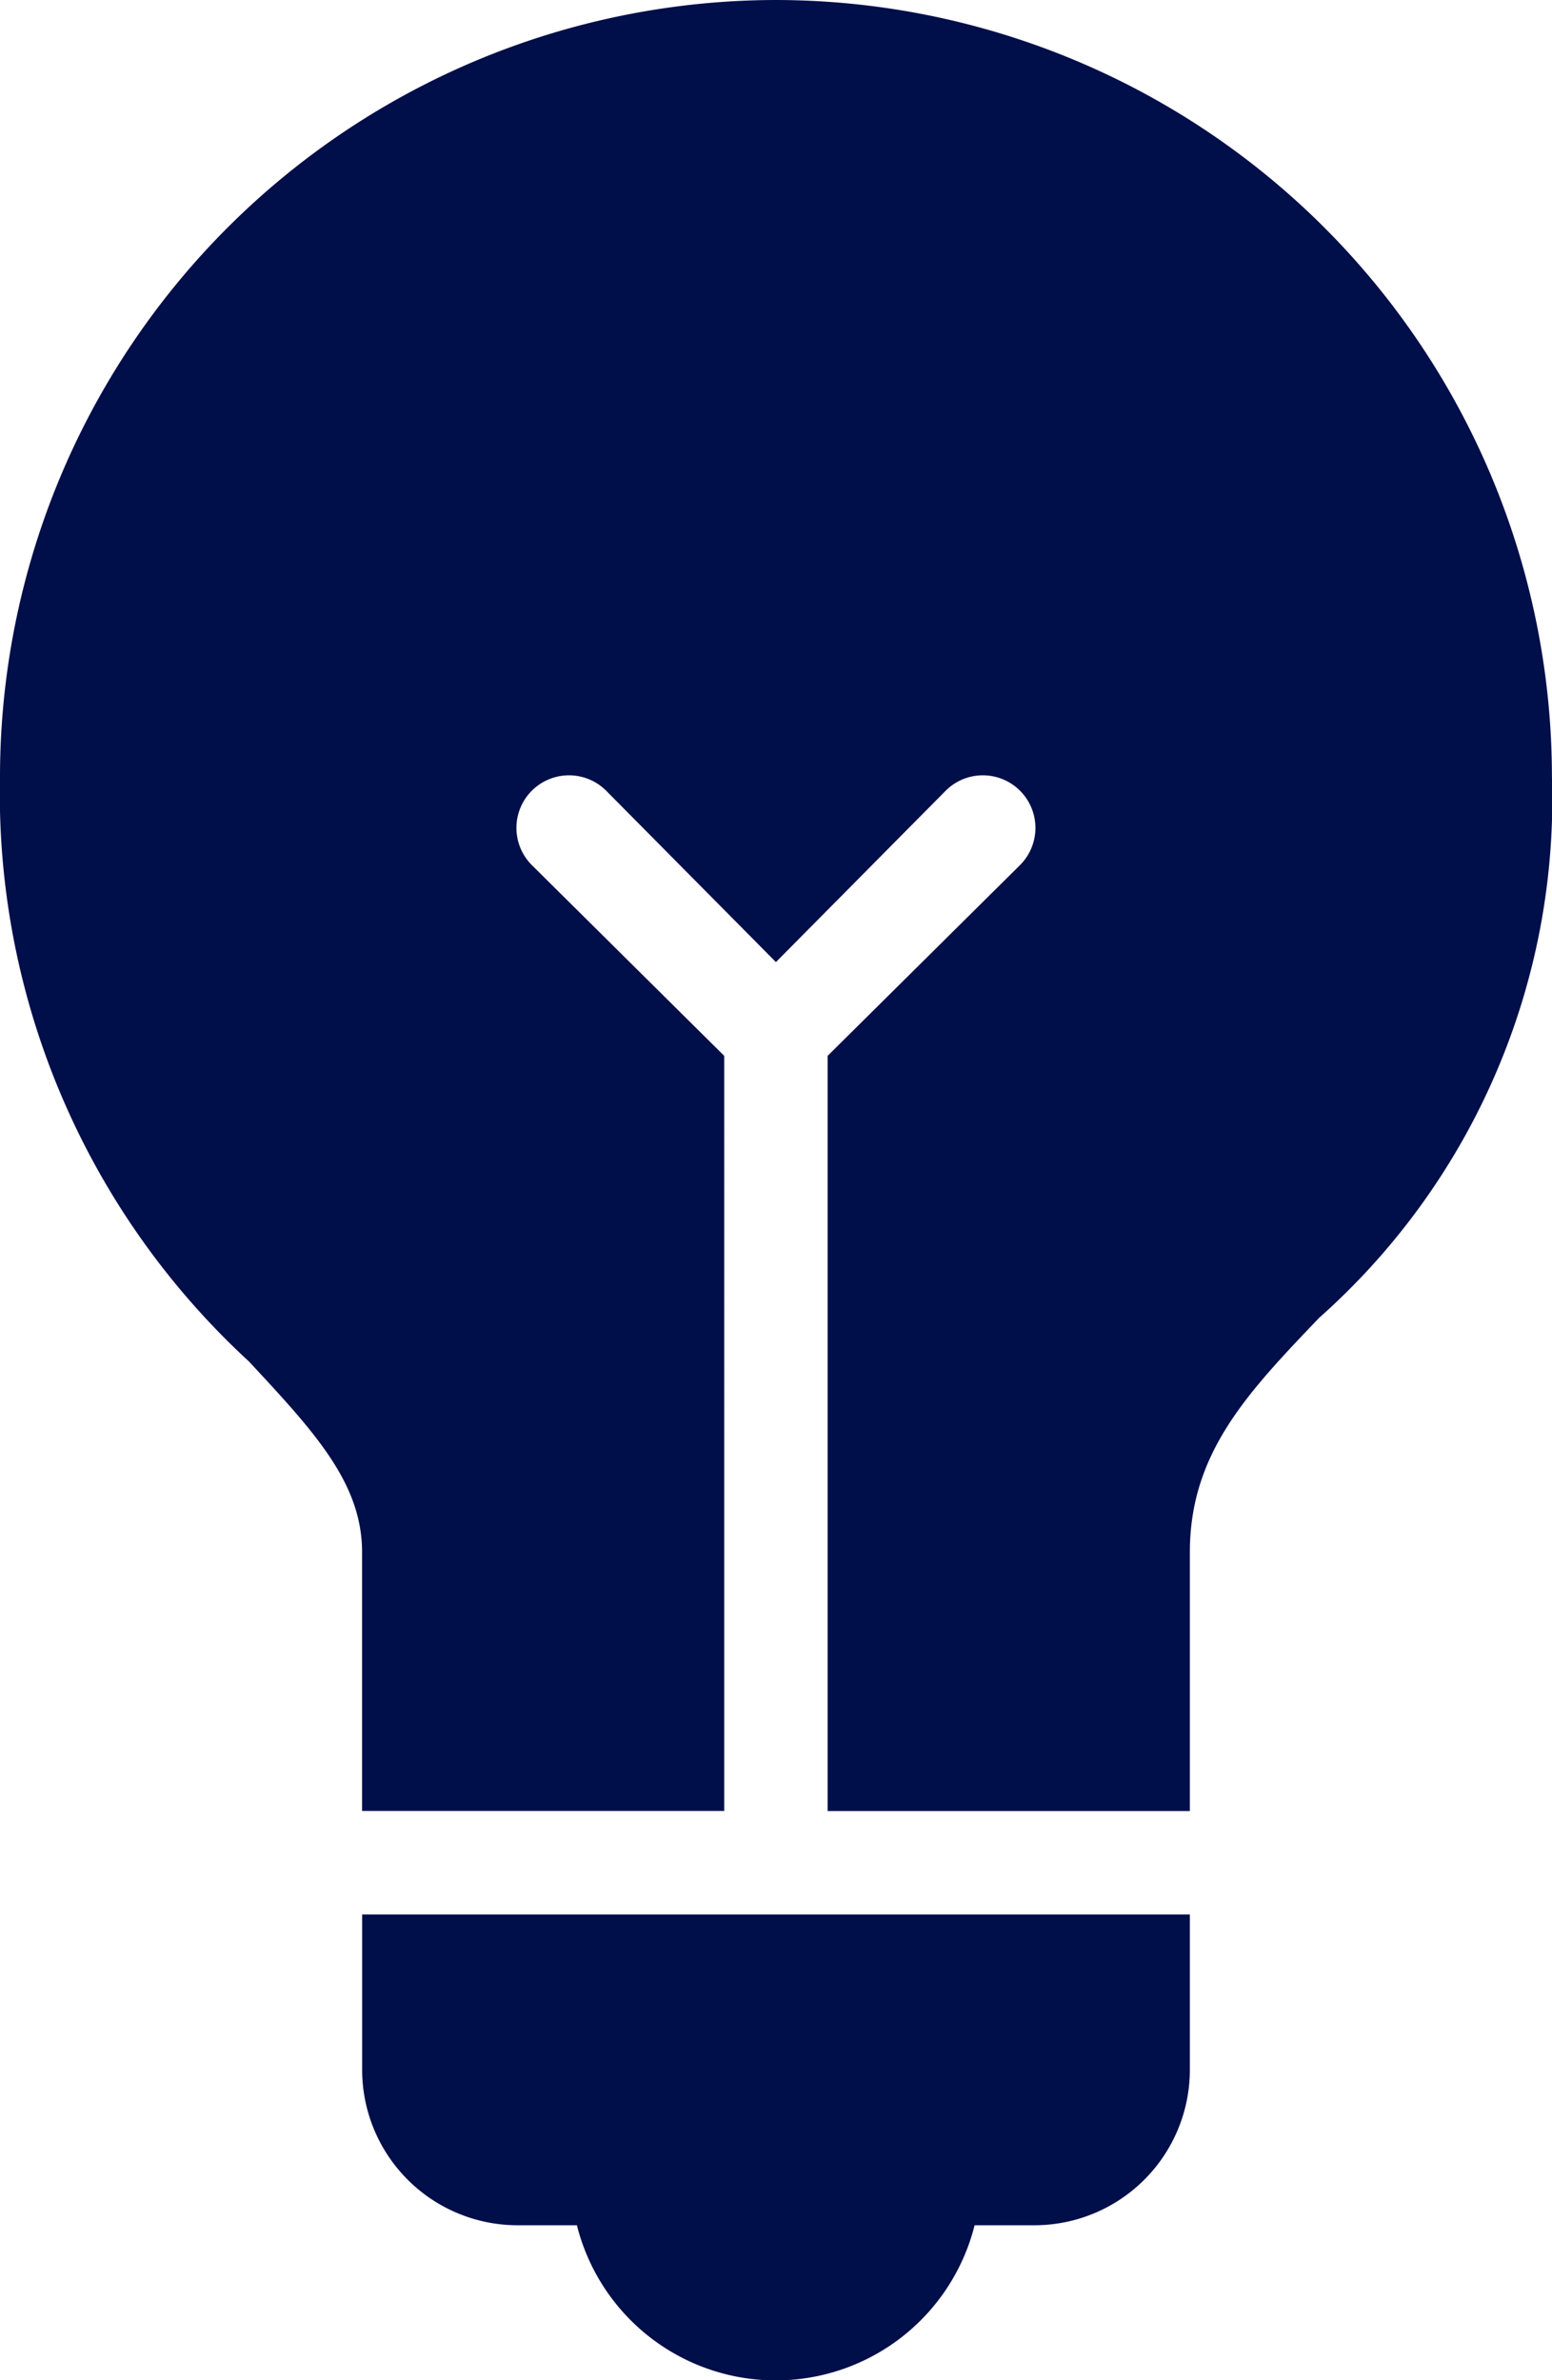
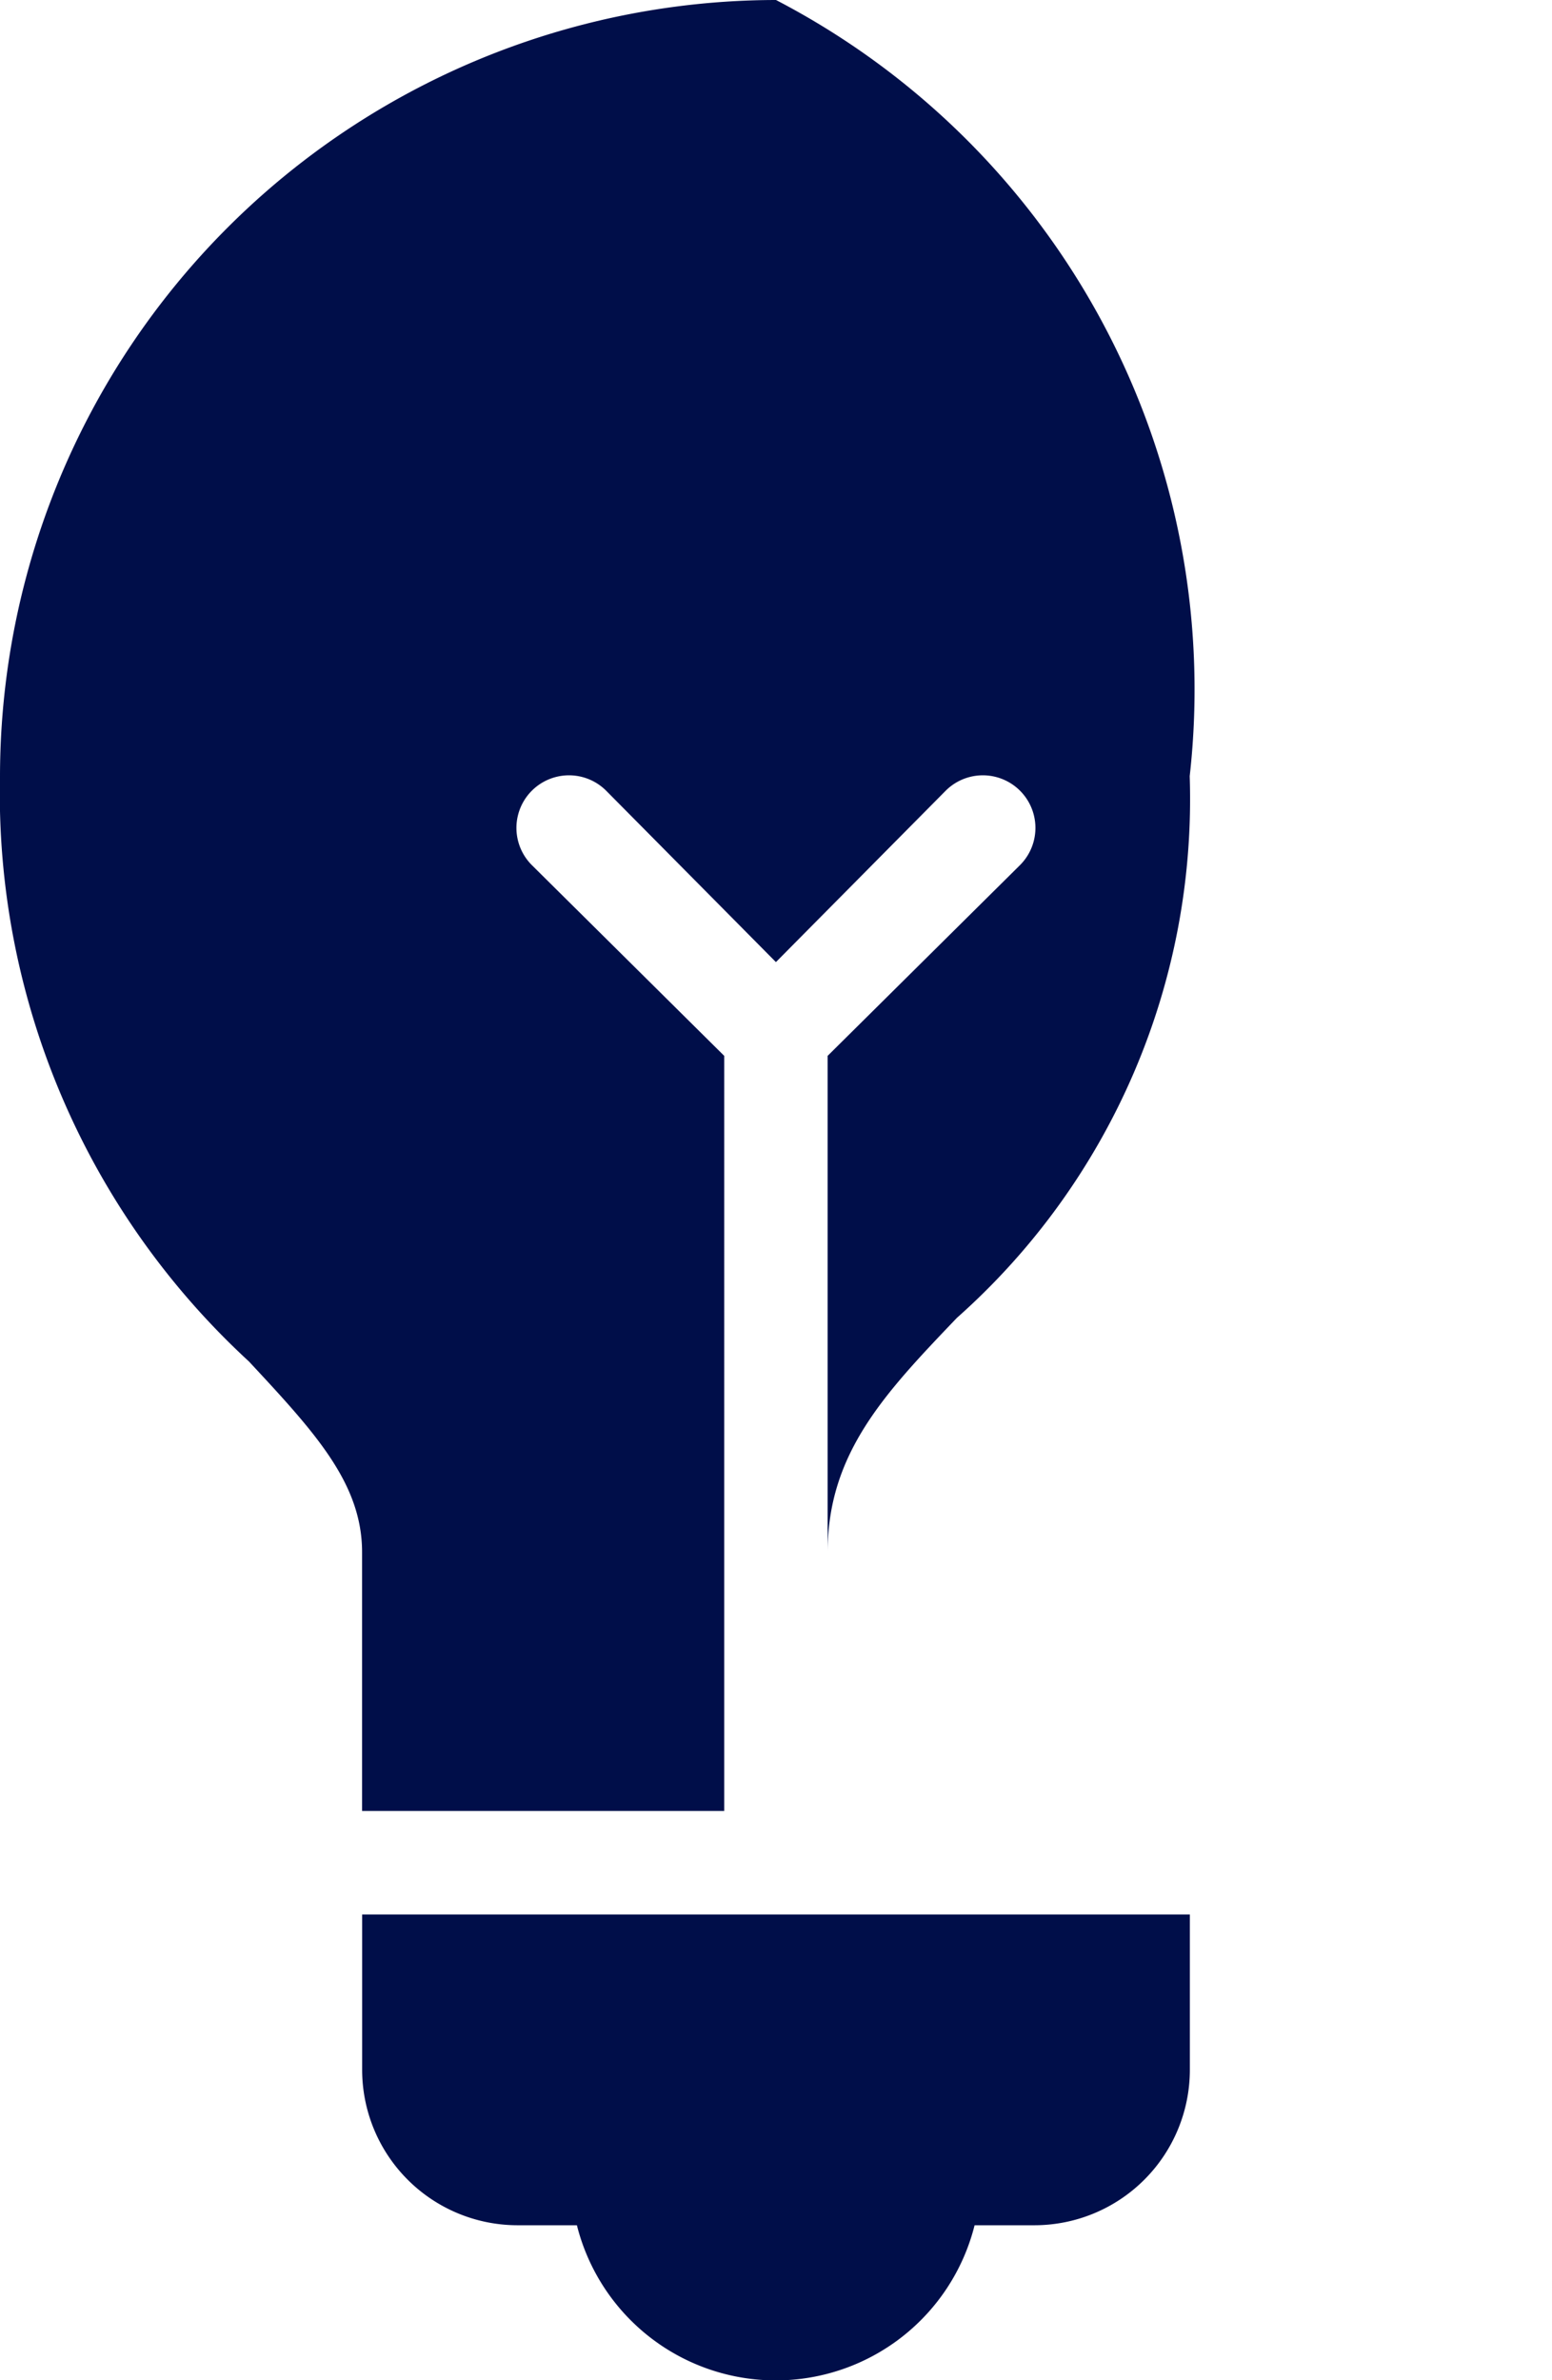
<svg xmlns="http://www.w3.org/2000/svg" width="21.522" height="33" viewBox="0 0 21.522 33">
-   <path id="icons8_idea" d="M20.761,3A10.774,10.774,0,0,0,10,13.761a10.7,10.7,0,0,0,3.452,8.115c.916.984,1.569,1.69,1.569,2.645v3.587h5.022V17.639l-2.668-2.645a.729.729,0,0,1,1.031-1.031l2.354,2.376,2.354-2.376a.729.729,0,0,1,1.031,1.031l-2.668,2.645V28.109H26.5V24.522c0-1.373.793-2.205,1.793-3.251a9.616,9.616,0,0,0,3.228-7.51A10.774,10.774,0,0,0,20.761,3ZM15.022,29.543V31.7a2.156,2.156,0,0,0,2.152,2.152H18a2.843,2.843,0,0,0,5.515,0h.829A2.156,2.156,0,0,0,26.5,31.7V29.543Z" transform="translate(-10 -3)" fill="#000e49" />
+   <path id="icons8_idea" d="M20.761,3A10.774,10.774,0,0,0,10,13.761a10.7,10.7,0,0,0,3.452,8.115c.916.984,1.569,1.69,1.569,2.645v3.587h5.022V17.639l-2.668-2.645a.729.729,0,0,1,1.031-1.031l2.354,2.376,2.354-2.376a.729.729,0,0,1,1.031,1.031l-2.668,2.645V28.109V24.522c0-1.373.793-2.205,1.793-3.251a9.616,9.616,0,0,0,3.228-7.51A10.774,10.774,0,0,0,20.761,3ZM15.022,29.543V31.7a2.156,2.156,0,0,0,2.152,2.152H18a2.843,2.843,0,0,0,5.515,0h.829A2.156,2.156,0,0,0,26.5,31.7V29.543Z" transform="translate(-10 -3)" fill="#000e49" />
</svg>